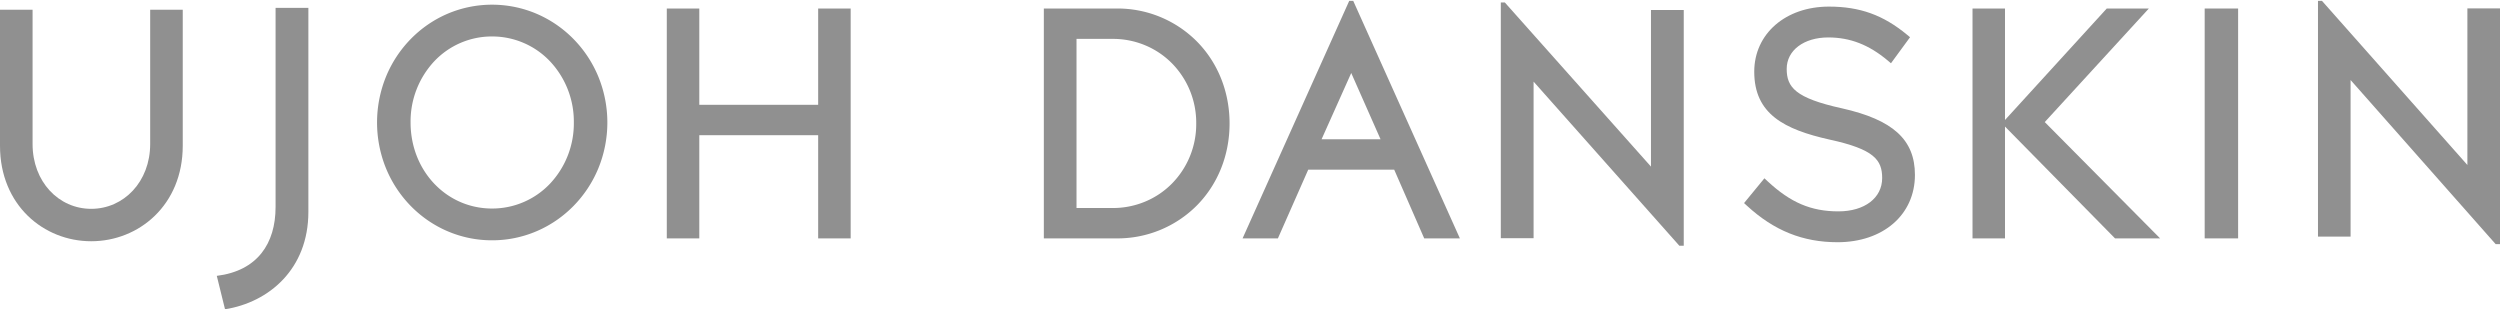
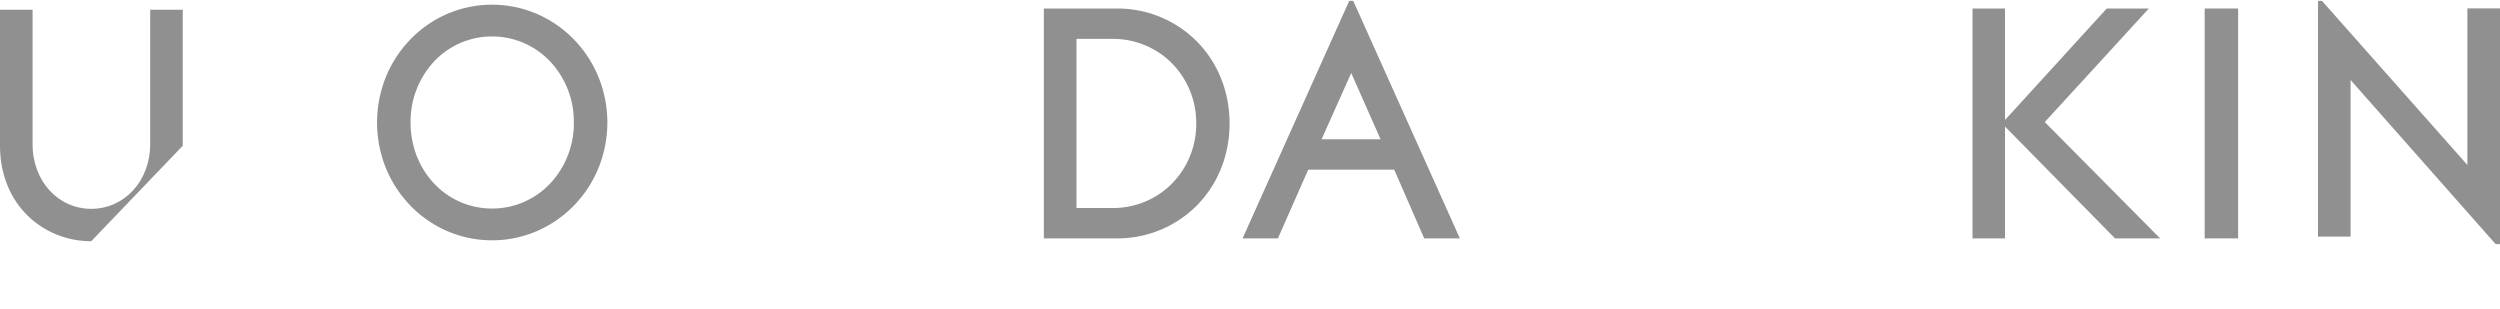
<svg xmlns="http://www.w3.org/2000/svg" width="1459.101" height="180.5" viewBox="0 0 1459.101 180.5">
  <g id="img-title-01" transform="translate(0 0.5)">
    <g id="LOGO" transform="translate(0 0)">
      <g id="img-logo-01" transform="translate(0 0)">
-         <path id="Fill_11" data-name="Fill 11" d="M34.31,0V116.227C34.31,137.6,23.685,153.47,0,156.413c-.035,0,4.805,19.5,4.805,19.5,25.668-4.06,48.649-23.5,48.649-56.838V0Z" transform="translate(126.527 4.089)" fill="#909090" />
-         <path id="Fill_4" data-name="Fill 4" d="M53.233,135.115C25.5,135.115,0,114.068,0,79.385V0H19.012V78.385c0,21.986,15.215,37.814,34.221,37.814s34.419-15.828,34.419-37.814V0h19.006V79.385c0,34.683-25.688,55.731-53.426,55.731" transform="translate(0 5.185)" fill="#909090" />
+         <path id="Fill_4" data-name="Fill 4" d="M53.233,135.115C25.5,135.115,0,114.068,0,79.385V0H19.012V78.385c0,21.986,15.215,37.814,34.221,37.814s34.419-15.828,34.419-37.814V0h19.006V79.385" transform="translate(0 5.185)" fill="#909090" />
        <path id="中マド_15" data-name="中マド 15" d="M67.11,137.515a65.623,65.623,0,0,1-26.168-5.385,66.456,66.456,0,0,1-11.4-6.323,67.63,67.63,0,0,1-9.925-8.381A68.7,68.7,0,0,1,5.259,95.578a71.022,71.022,0,0,1,0-53.64,68.695,68.695,0,0,1,14.357-21.85,67.618,67.618,0,0,1,9.925-8.381,66.449,66.449,0,0,1,11.4-6.323,66.363,66.363,0,0,1,52.369,0,66.814,66.814,0,0,1,11.433,6.323,67.937,67.937,0,0,1,9.961,8.381,68.77,68.77,0,0,1,14.424,21.85,70.646,70.646,0,0,1,0,53.64,68.777,68.777,0,0,1-14.424,21.848,67.945,67.945,0,0,1-9.961,8.381,66.819,66.819,0,0,1-11.433,6.323A65.843,65.843,0,0,1,67.11,137.515Zm0-118.967A46.162,46.162,0,0,0,33.361,33.066a51.47,51.47,0,0,0-13.794,35.7c0,28.153,20.883,50.207,47.542,50.207a46.471,46.471,0,0,0,33.851-14.519,51.3,51.3,0,0,0,13.892-35.688,51.314,51.314,0,0,0-13.892-35.7A46.47,46.47,0,0,0,67.11,18.548Z" transform="translate(220.061 2.235)" fill="#909090" stroke="rgba(0,0,0,0)" stroke-miterlimit="10" stroke-width="1" />
-         <path id="Fill_9" data-name="Fill 9" d="M88.344,134.162V73.929H18.969v60.232H0V0H18.969V56.2H88.344V0h18.975V134.162Z" transform="translate(389.168 4.47)" fill="#909090" />
        <path id="Fill_14" data-name="Fill 14" d="M42.428,134.161H0V0H42.428A65.322,65.322,0,0,1,89.281,19.187C101.612,31.637,108.4,48.646,108.4,67.081s-6.791,35.444-19.121,47.893A65.322,65.322,0,0,1,42.428,134.161ZM19.073,17.726h0v98.708H40.286a48.7,48.7,0,0,0,18.93-3.774,47.825,47.825,0,0,0,15.465-10.4A49.4,49.4,0,0,0,88.938,67.081,49.4,49.4,0,0,0,74.682,31.9,47.826,47.826,0,0,0,59.216,21.5a48.7,48.7,0,0,0-18.93-3.774H19.073Z" transform="translate(609.225 4.47)" fill="#909090" />
        <path id="中マド_16" data-name="中マド 16" d="M126.831,138.635h0l-20.817,0L88.5,98.531H38.321l-17.7,40.1H0L62.249,0h2.332l62.249,138.634ZM63.418,42.113,46.1,80.8H80.536Z" transform="translate(725.216)" fill="#909090" stroke="rgba(0,0,0,0)" stroke-miterlimit="10" stroke-width="1" />
-         <path id="Fill_20" data-name="Fill 20" d="M104.221,142,19.129,46.2v91.4H0V0H2.341l85.3,95.8V4.4h19.129V142Z" transform="translate(875.933 0.937)" fill="#909090" />
-         <path id="Fill_27" data-name="Fill 27" d="M54.542,137.516c-20.24,0-37.019-6.752-52.808-21.25L0,114.67l11.877-14.462,1.833,1.7c13.441,12.5,25.423,17.6,41.37,17.6,15.268,0,25.528-7.818,25.528-19.449,0-10.595-4.744-16.817-30.688-22.442C23.52,71.712,5.944,62.72,5.944,38.006,5.944,15.829,24.275,0,49.528,0,67.555,0,81.177,4.9,95.074,16.377l1.8,1.5L85.745,33.067l-1.927-1.62C72.884,22.274,61.874,18,49.171,18c-14.3,0-24.287,7.541-24.287,18.347,0,10.685,4.966,17.016,32.129,23C86.957,66.056,99.73,77.681,99.73,98.22c0,23.292-18.583,39.3-45.189,39.3" transform="translate(1017.903 3.352)" fill="#909090" />
        <path id="Fill_26" data-name="Fill 26" d="M83.179,134.162,18.959,68.891v65.271H0V0H18.959V65.065L78.347,0h24.569L42.168,66.276l67.319,67.886Z" transform="translate(1151.238 4.47)" fill="#909090" />
        <path id="Fill_23" data-name="Fill 23" d="M0,134.162H19.512V0H0Z" transform="translate(1286.741 4.47)" fill="#909090" />
        <path id="Fill_25" data-name="Fill 25" d="M103.7,141.988,19.034,46.2v91.393H0V0H2.329L87.2,95.792V4.4h19.034V141.988Z" transform="translate(1352.866 0)" fill="#909090" />
      </g>
    </g>
  </g>
</svg>